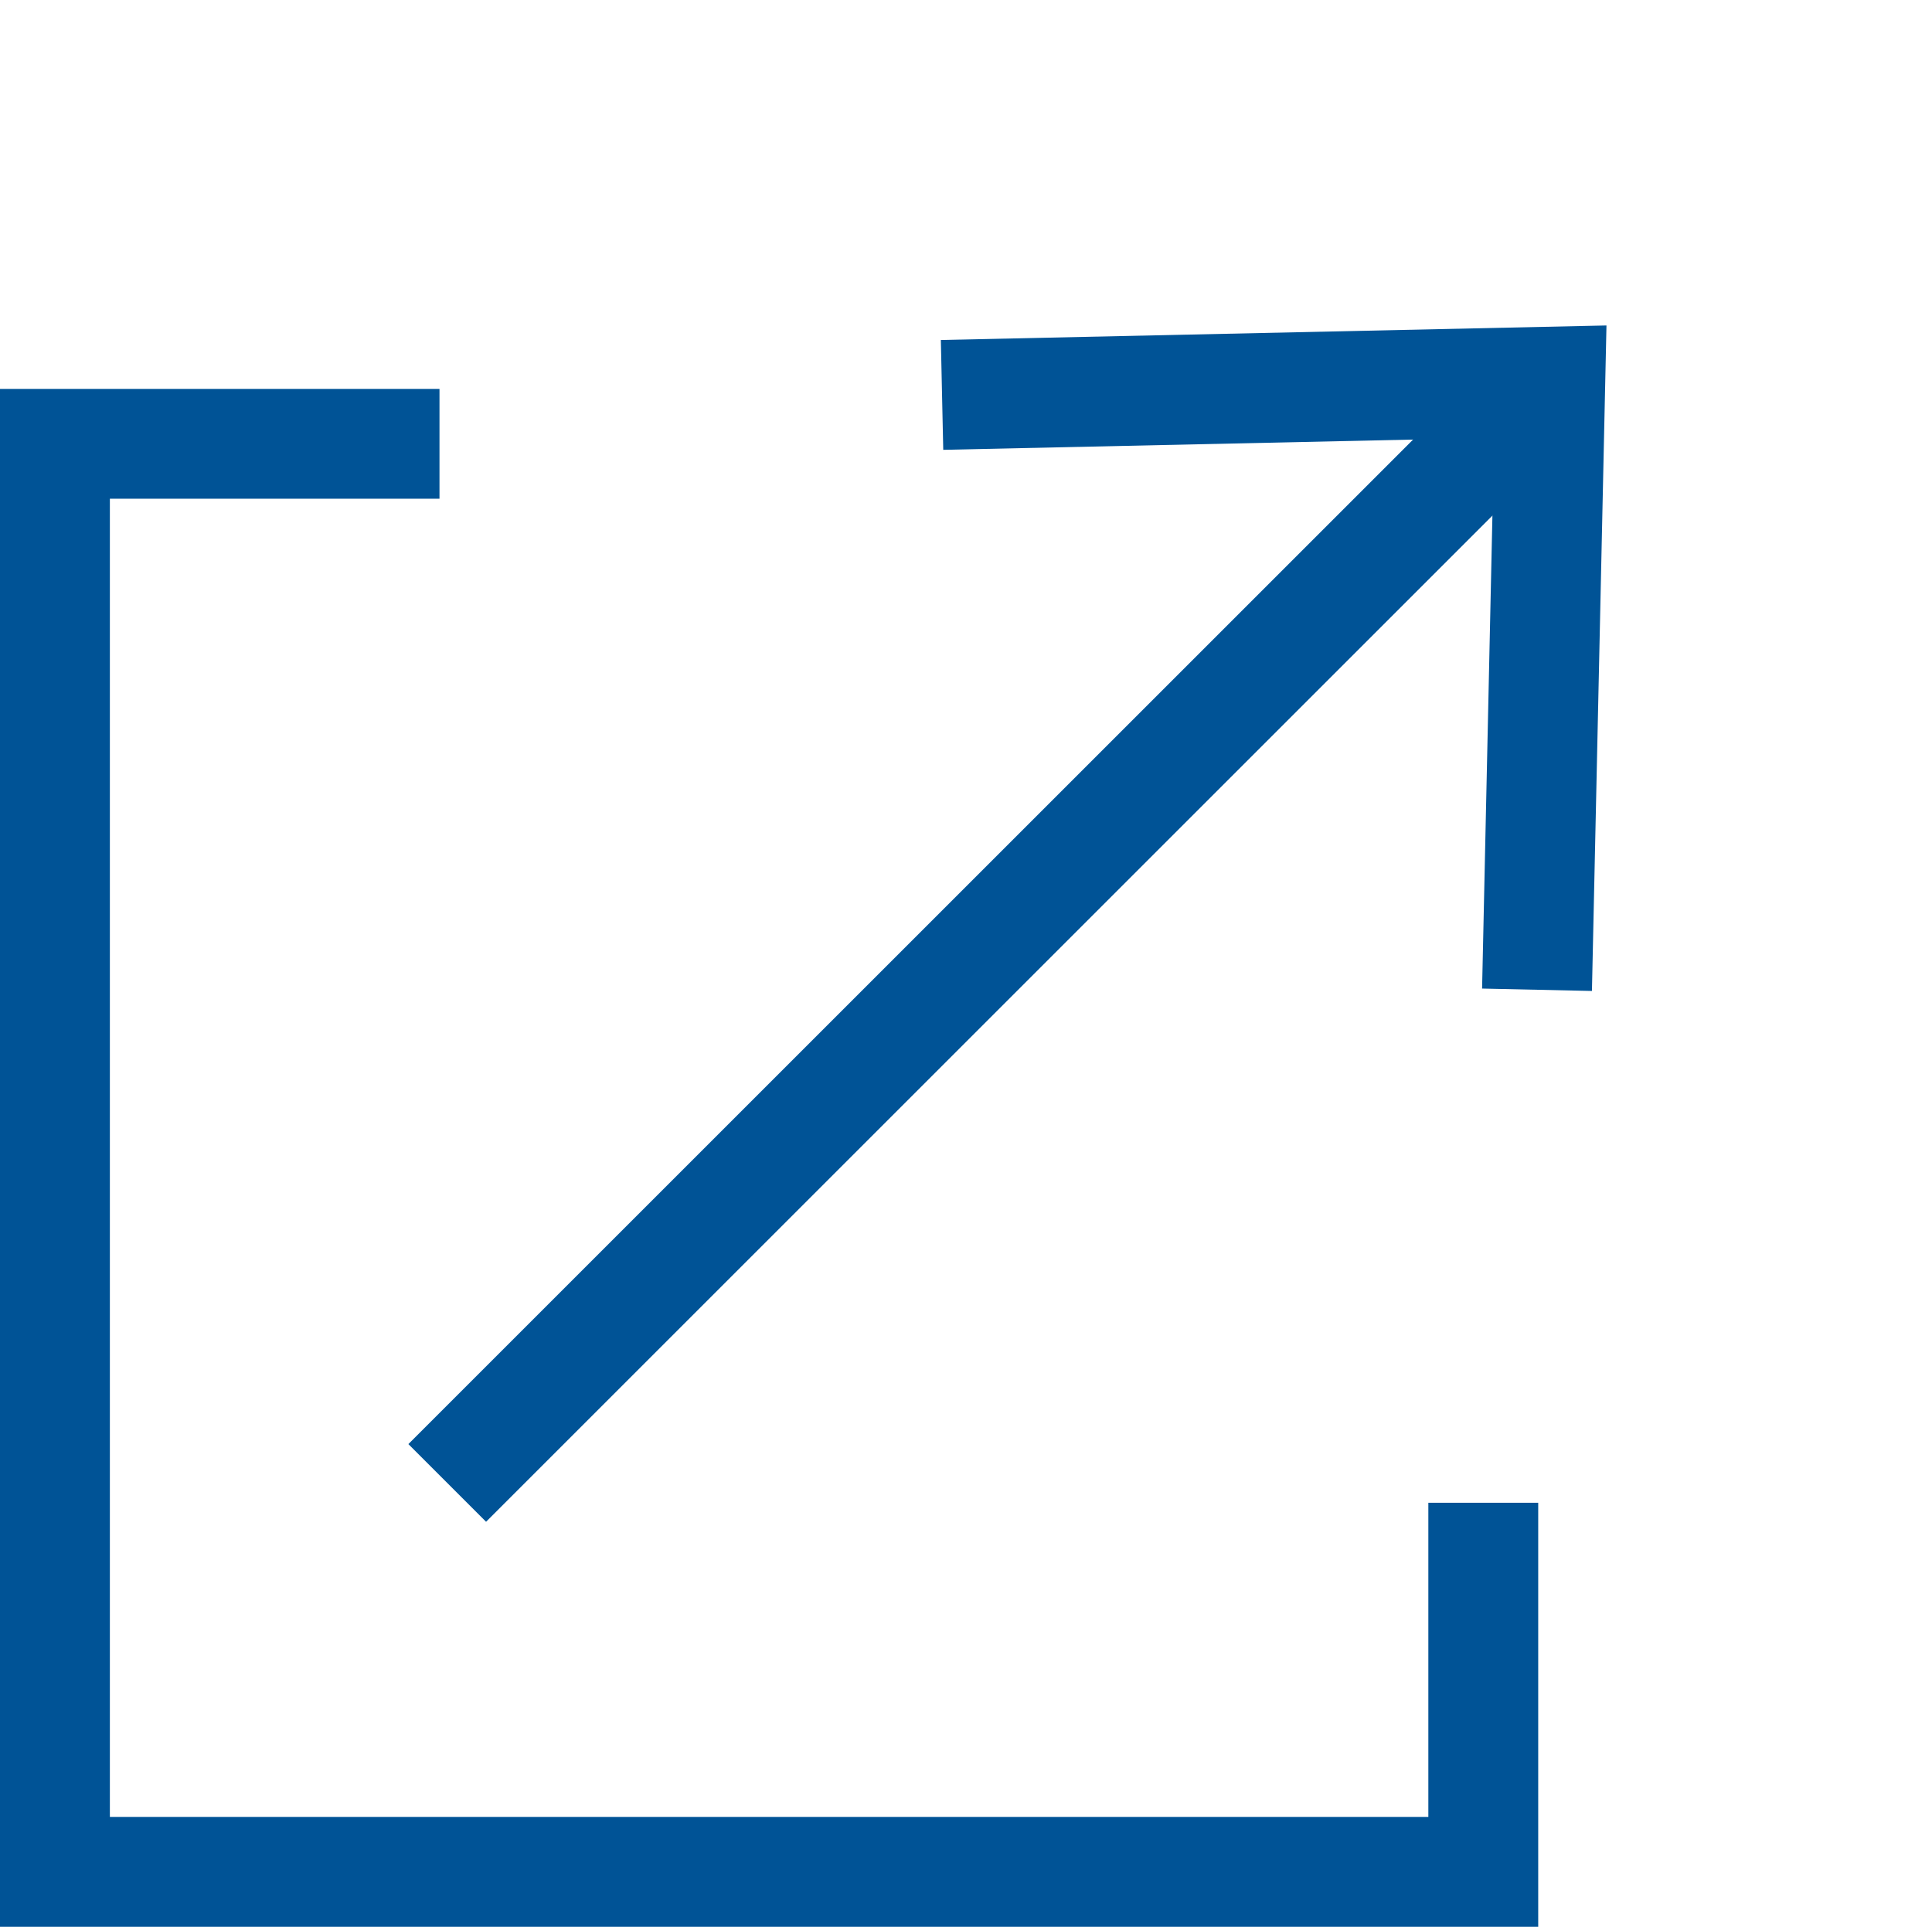
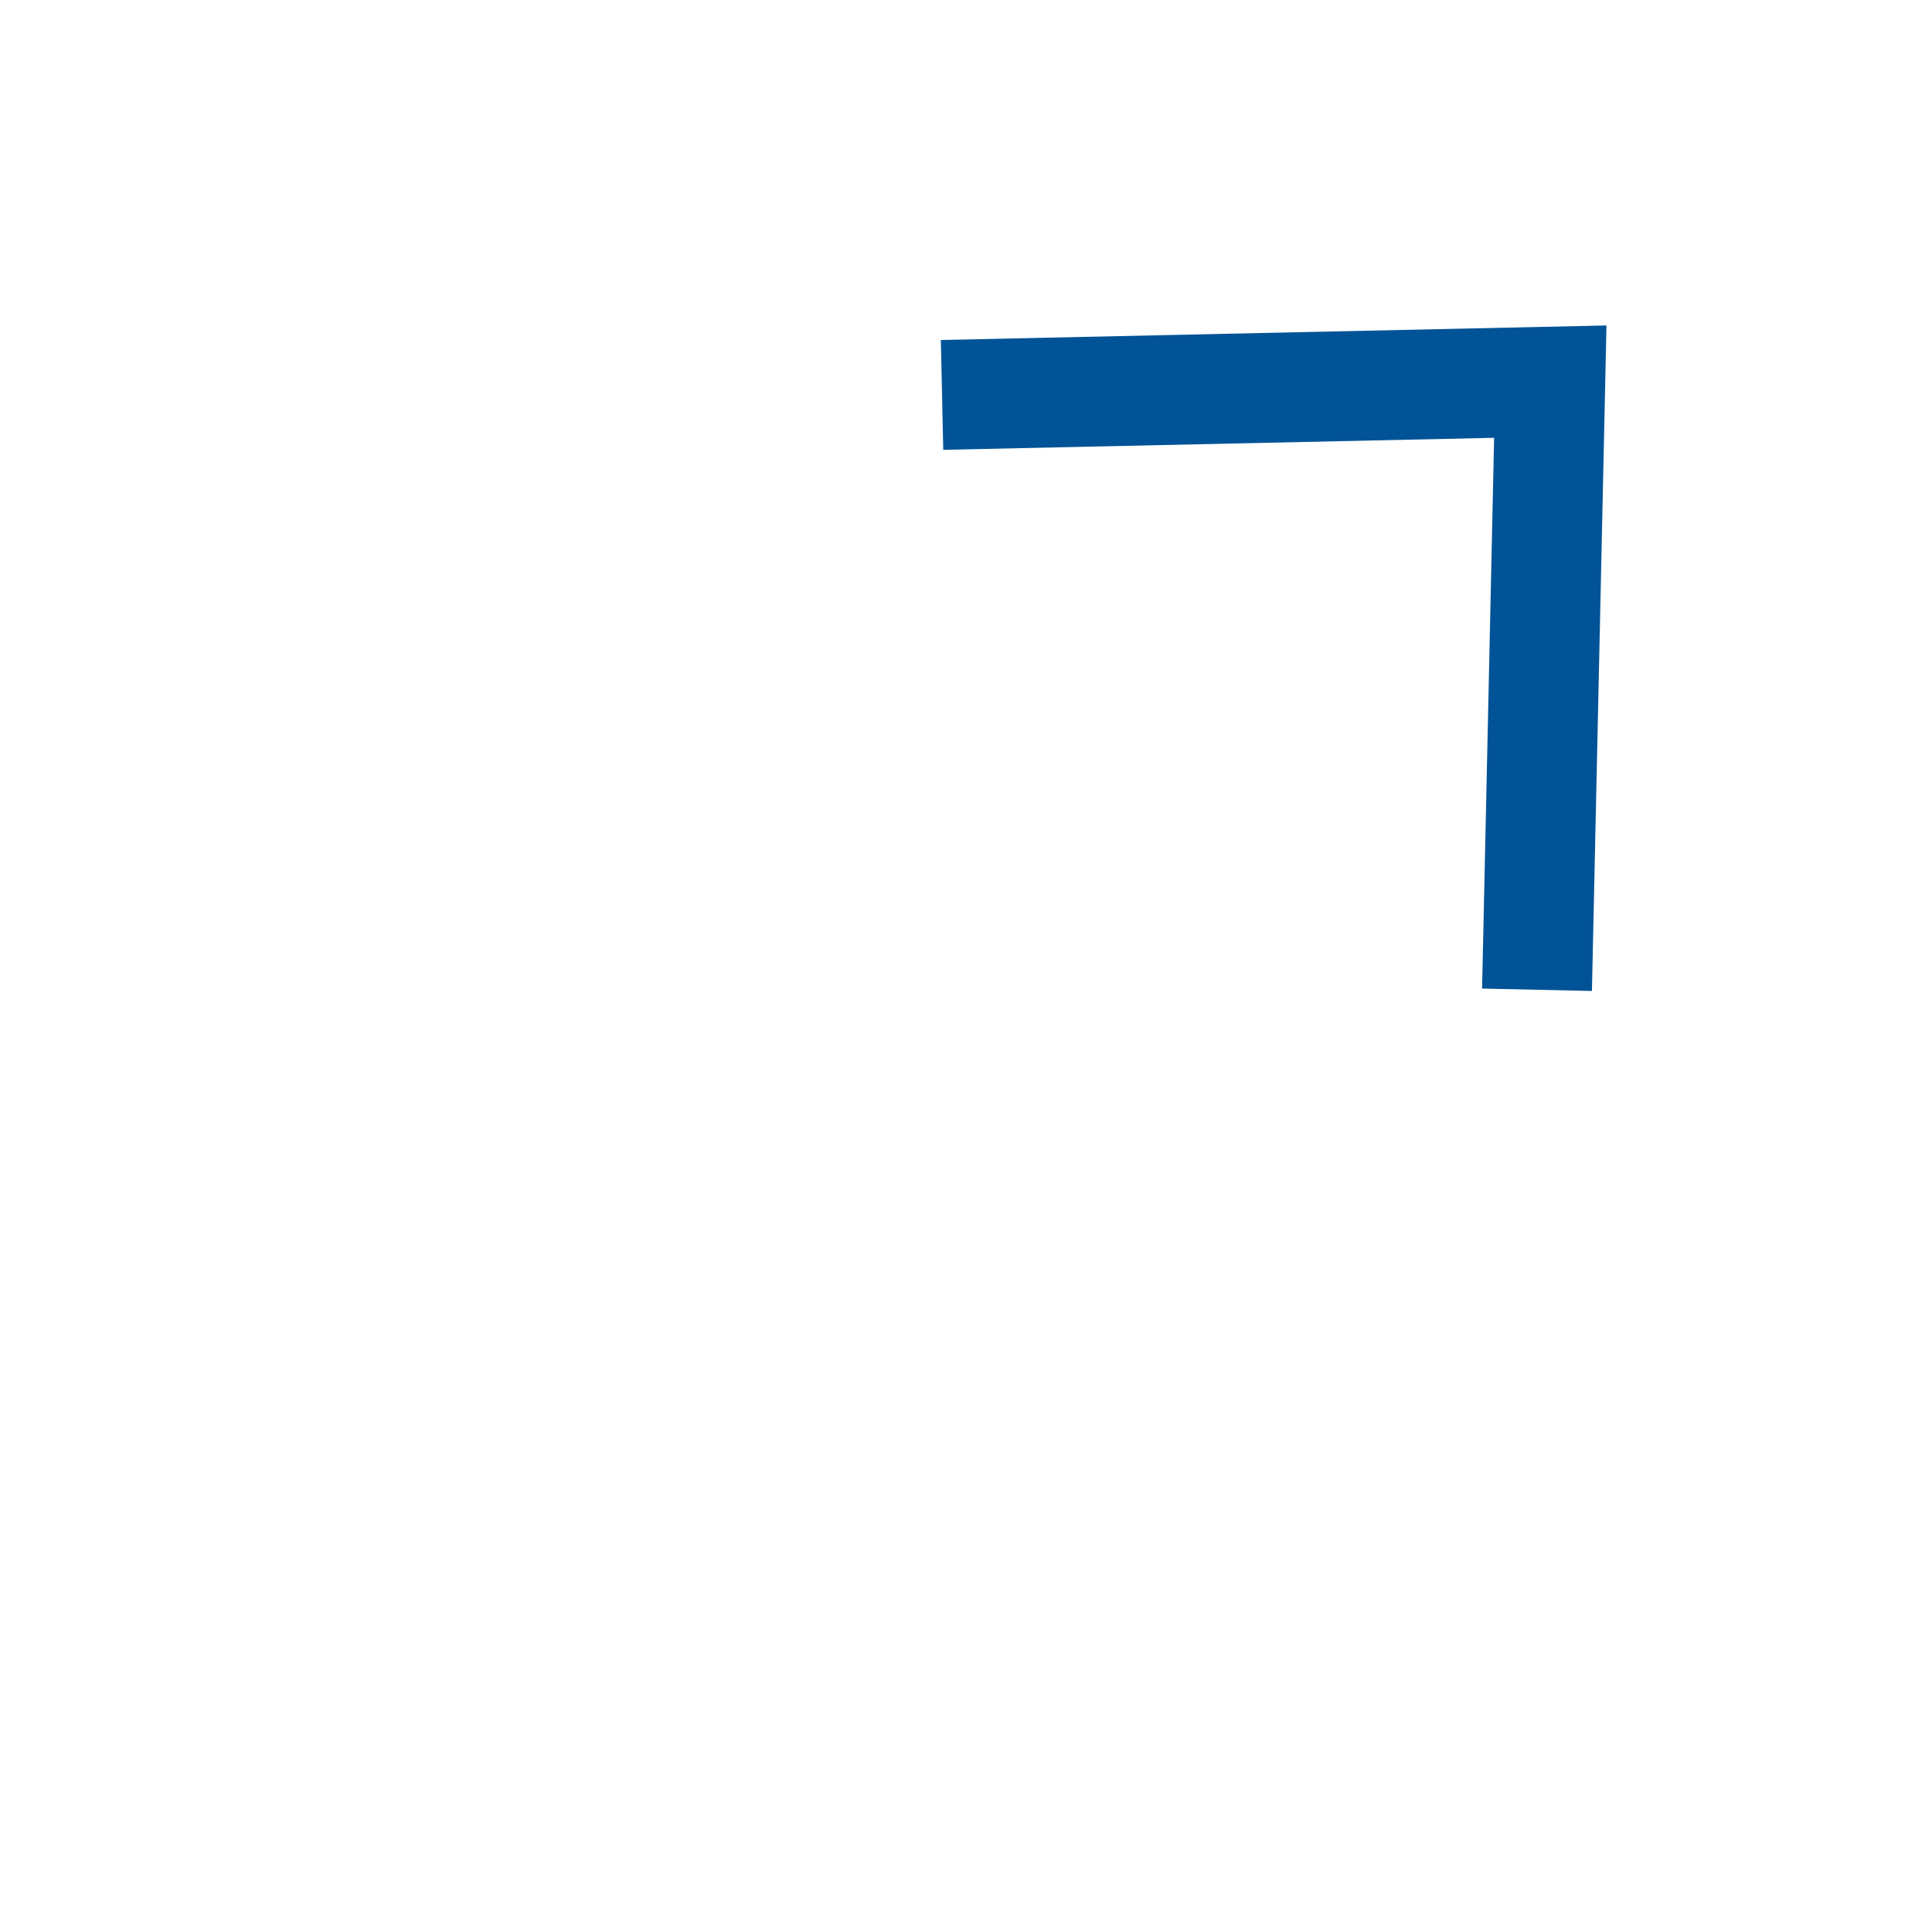
<svg xmlns="http://www.w3.org/2000/svg" width="17.584" height="17.541" viewBox="0 0 17.584 17.541">
  <g transform="translate(0.5 0.767)">
    <g transform="translate(0.87 10.032) rotate(-45)">
      <path d="M228.126,109.26l4-3.829-4-3.829" transform="translate(-217.938 -101.602)" fill="none" stroke="#005396" stroke-miterlimit="10" stroke-width="1" />
-       <line x2="14" transform="translate(0 3.819)" fill="none" stroke="#005396" stroke-miterlimit="10" stroke-width="1" />
    </g>
-     <path d="M462.839,3137.379h-3.5v13h13v-3.36" transform="translate(-459.339 -3134.106)" fill="none" stroke="#005396" stroke-width="1" />
  </g>
</svg>